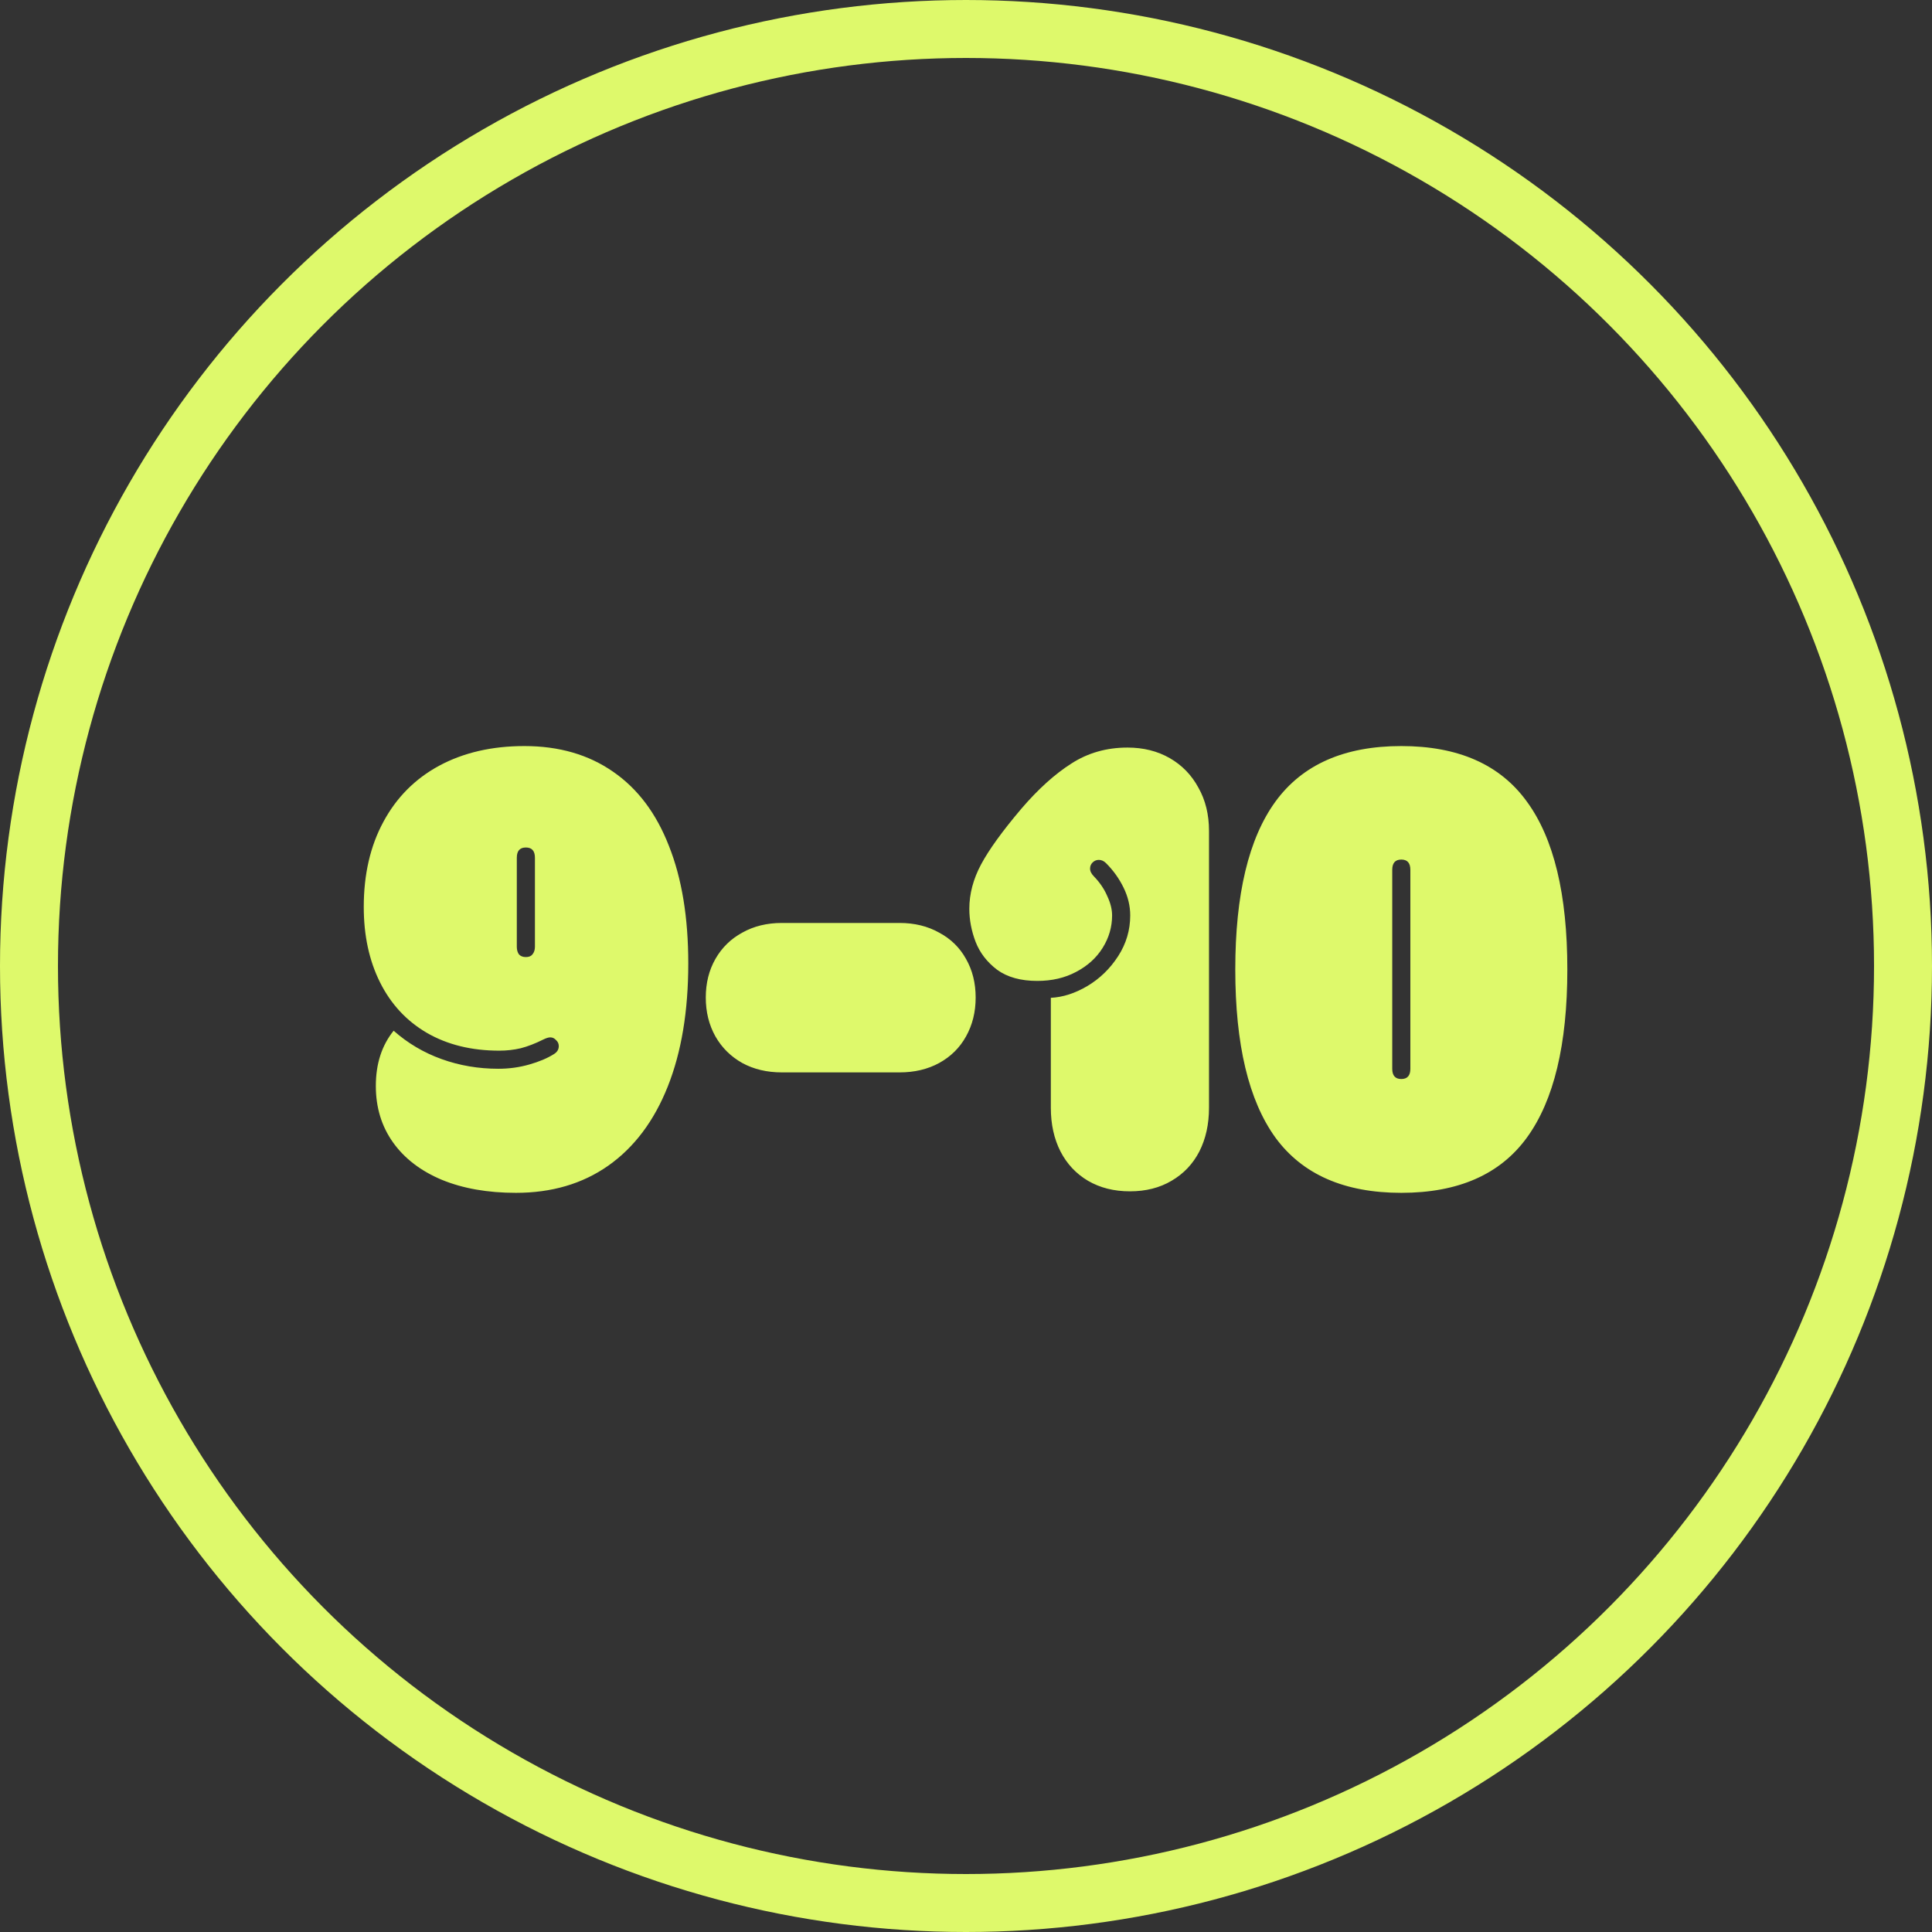
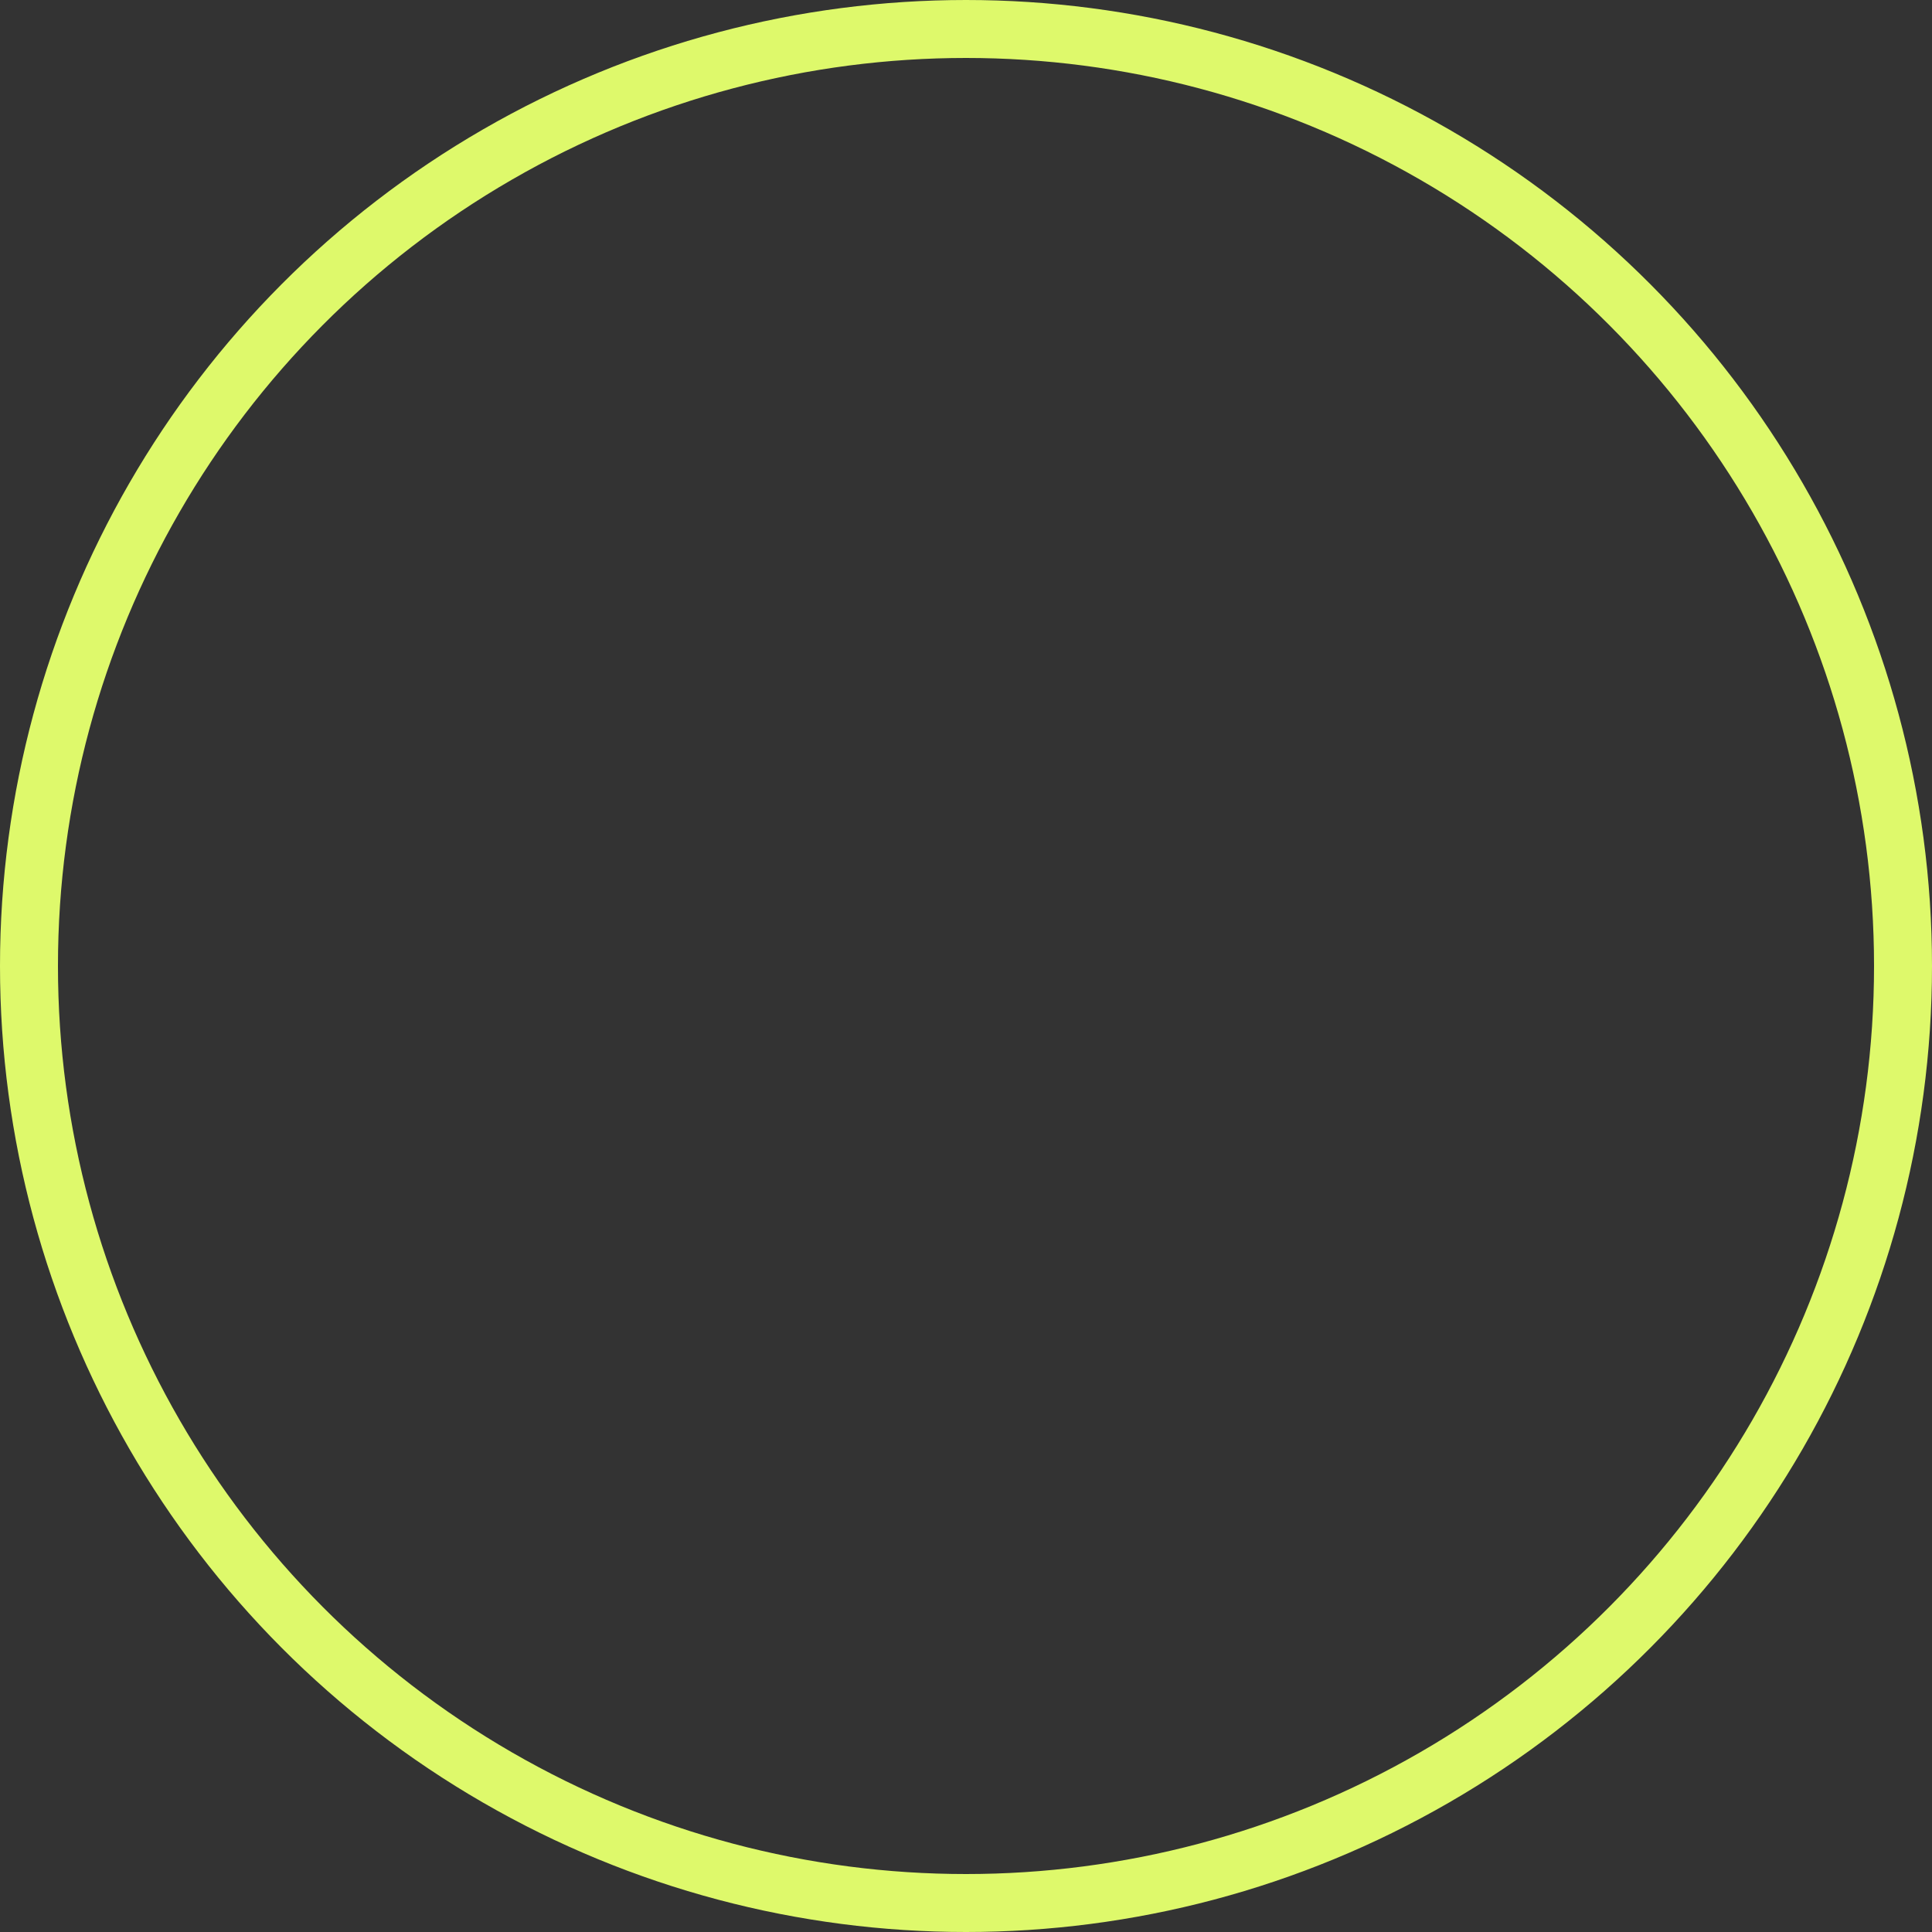
<svg xmlns="http://www.w3.org/2000/svg" width="100" height="100" viewBox="0 0 100 100" fill="none">
  <rect x="0" y="0" width="100" height="100" fill="#333333" stroke="none" />
  <circle cx="50" cy="50" r="48.5" stroke="#DEF96B" stroke-width="3" />
-   <path d="M26.703 61.741C25.245 61.741 23.969 61.517 22.875 61.069C21.781 60.611 20.938 59.965 20.344 59.132C19.75 58.298 19.453 57.324 19.453 56.21C19.453 55.064 19.76 54.111 20.375 53.35C21.104 53.996 21.932 54.486 22.859 54.819C23.787 55.153 24.766 55.319 25.797 55.319C26.349 55.319 26.88 55.246 27.391 55.1C27.901 54.955 28.323 54.778 28.656 54.569C28.833 54.465 28.922 54.324 28.922 54.147C28.922 54.022 28.875 53.918 28.781 53.835C28.698 53.741 28.599 53.694 28.484 53.694C28.391 53.694 28.271 53.731 28.125 53.803C27.708 54.012 27.318 54.163 26.953 54.257C26.599 54.34 26.229 54.382 25.844 54.382C24.406 54.382 23.156 54.074 22.094 53.46C21.042 52.845 20.234 51.975 19.672 50.85C19.109 49.725 18.828 48.423 18.828 46.944C18.828 45.257 19.167 43.788 19.844 42.538C20.521 41.278 21.484 40.309 22.734 39.632C23.995 38.955 25.463 38.616 27.141 38.616C28.932 38.616 30.463 39.059 31.734 39.944C33.005 40.819 33.969 42.1 34.625 43.788C35.292 45.465 35.625 47.491 35.625 49.866C35.625 52.335 35.271 54.46 34.562 56.241C33.854 58.022 32.828 59.387 31.484 60.335C30.151 61.272 28.557 61.741 26.703 61.741ZM26.75 49.007C26.75 49.163 26.787 49.293 26.859 49.397C26.943 49.491 27.062 49.538 27.219 49.538C27.375 49.538 27.49 49.491 27.562 49.397C27.646 49.293 27.688 49.163 27.688 49.007V44.397C27.688 44.043 27.531 43.866 27.219 43.866C26.906 43.866 26.75 44.043 26.75 44.397V49.007ZM40.469 55.507C39.698 55.507 39.016 55.345 38.422 55.022C37.828 54.689 37.365 54.231 37.031 53.647C36.698 53.053 36.531 52.382 36.531 51.632C36.531 50.882 36.698 50.215 37.031 49.632C37.365 49.048 37.828 48.595 38.422 48.272C39.016 47.939 39.698 47.772 40.469 47.772H46.562C47.333 47.772 48.016 47.939 48.609 48.272C49.214 48.595 49.677 49.048 50 49.632C50.333 50.215 50.5 50.882 50.5 51.632C50.5 52.382 50.333 53.053 50 53.647C49.677 54.231 49.214 54.689 48.609 55.022C48.016 55.345 47.333 55.507 46.562 55.507H40.469ZM58.484 61.663C57.661 61.663 56.938 61.481 56.312 61.116C55.698 60.751 55.224 60.246 54.891 59.6C54.557 58.944 54.391 58.189 54.391 57.335V51.647C55.016 51.616 55.646 51.413 56.281 51.038C56.927 50.653 57.458 50.137 57.875 49.491C58.292 48.845 58.5 48.142 58.5 47.382C58.5 46.892 58.385 46.413 58.156 45.944C57.927 45.475 57.625 45.053 57.25 44.678C57.135 44.564 57.01 44.507 56.875 44.507C56.75 44.507 56.641 44.553 56.547 44.647C56.464 44.731 56.422 44.835 56.422 44.96C56.422 45.095 56.49 45.231 56.625 45.366C56.927 45.678 57.156 46.017 57.312 46.382C57.479 46.736 57.562 47.069 57.562 47.382C57.562 47.975 57.401 48.533 57.078 49.053C56.755 49.574 56.297 49.991 55.703 50.303C55.12 50.616 54.448 50.772 53.688 50.772C52.833 50.772 52.141 50.58 51.609 50.194C51.089 49.798 50.719 49.319 50.5 48.757C50.281 48.184 50.172 47.611 50.172 47.038C50.172 46.267 50.375 45.501 50.781 44.741C51.188 43.981 51.88 43.022 52.859 41.866C53.734 40.845 54.599 40.064 55.453 39.522C56.307 38.97 57.276 38.694 58.359 38.694C59.182 38.694 59.911 38.876 60.547 39.241C61.182 39.606 61.677 40.116 62.031 40.772C62.396 41.418 62.578 42.163 62.578 43.007V57.335C62.578 58.189 62.411 58.944 62.078 59.6C61.745 60.246 61.266 60.751 60.641 61.116C60.026 61.481 59.307 61.663 58.484 61.663ZM72.531 61.741C69.583 61.741 67.412 60.788 66.016 58.882C64.63 56.965 63.938 54.064 63.938 50.178C63.938 46.293 64.63 43.397 66.016 41.491C67.412 39.574 69.583 38.616 72.531 38.616C75.479 38.616 77.646 39.574 79.031 41.491C80.427 43.397 81.125 46.293 81.125 50.178C81.125 54.064 80.427 56.965 79.031 58.882C77.646 60.788 75.479 61.741 72.531 61.741ZM72.062 55.319C72.062 55.673 72.219 55.85 72.531 55.85C72.844 55.85 73 55.673 73 55.319V45.022C73 44.668 72.844 44.491 72.531 44.491C72.219 44.491 72.062 44.668 72.062 45.022V55.319Z" fill="#DEF96B" />
</svg>